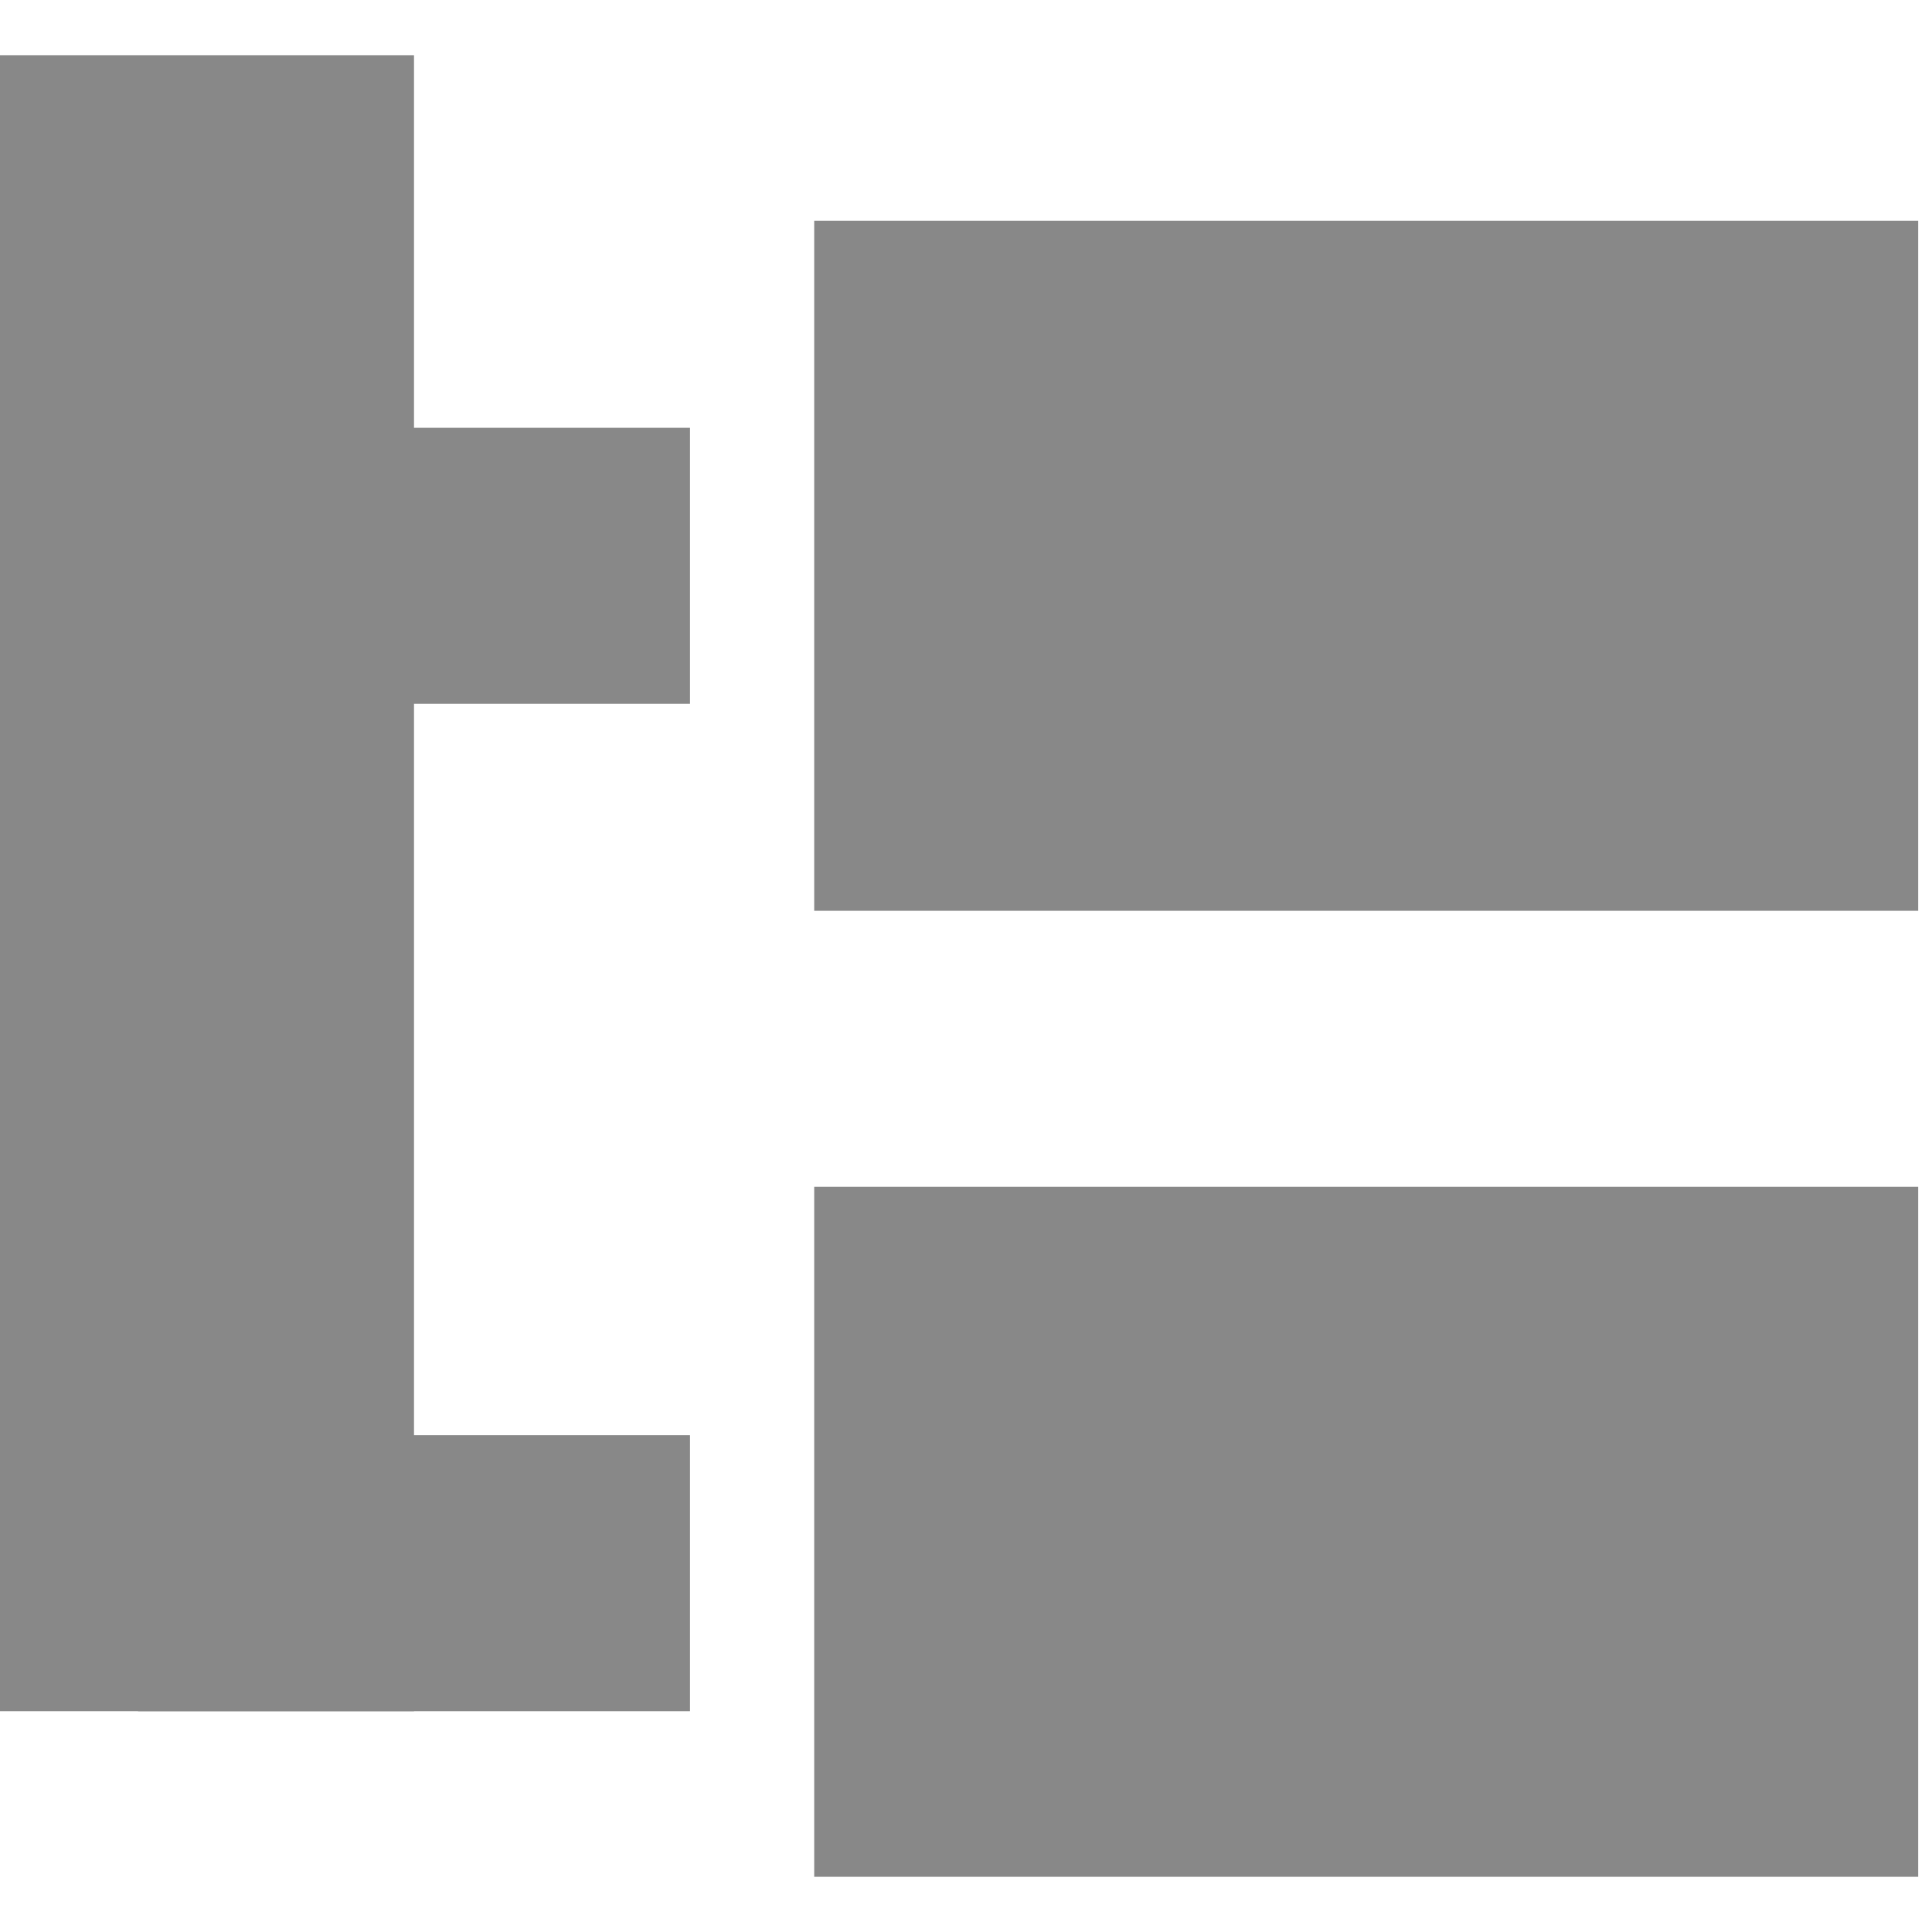
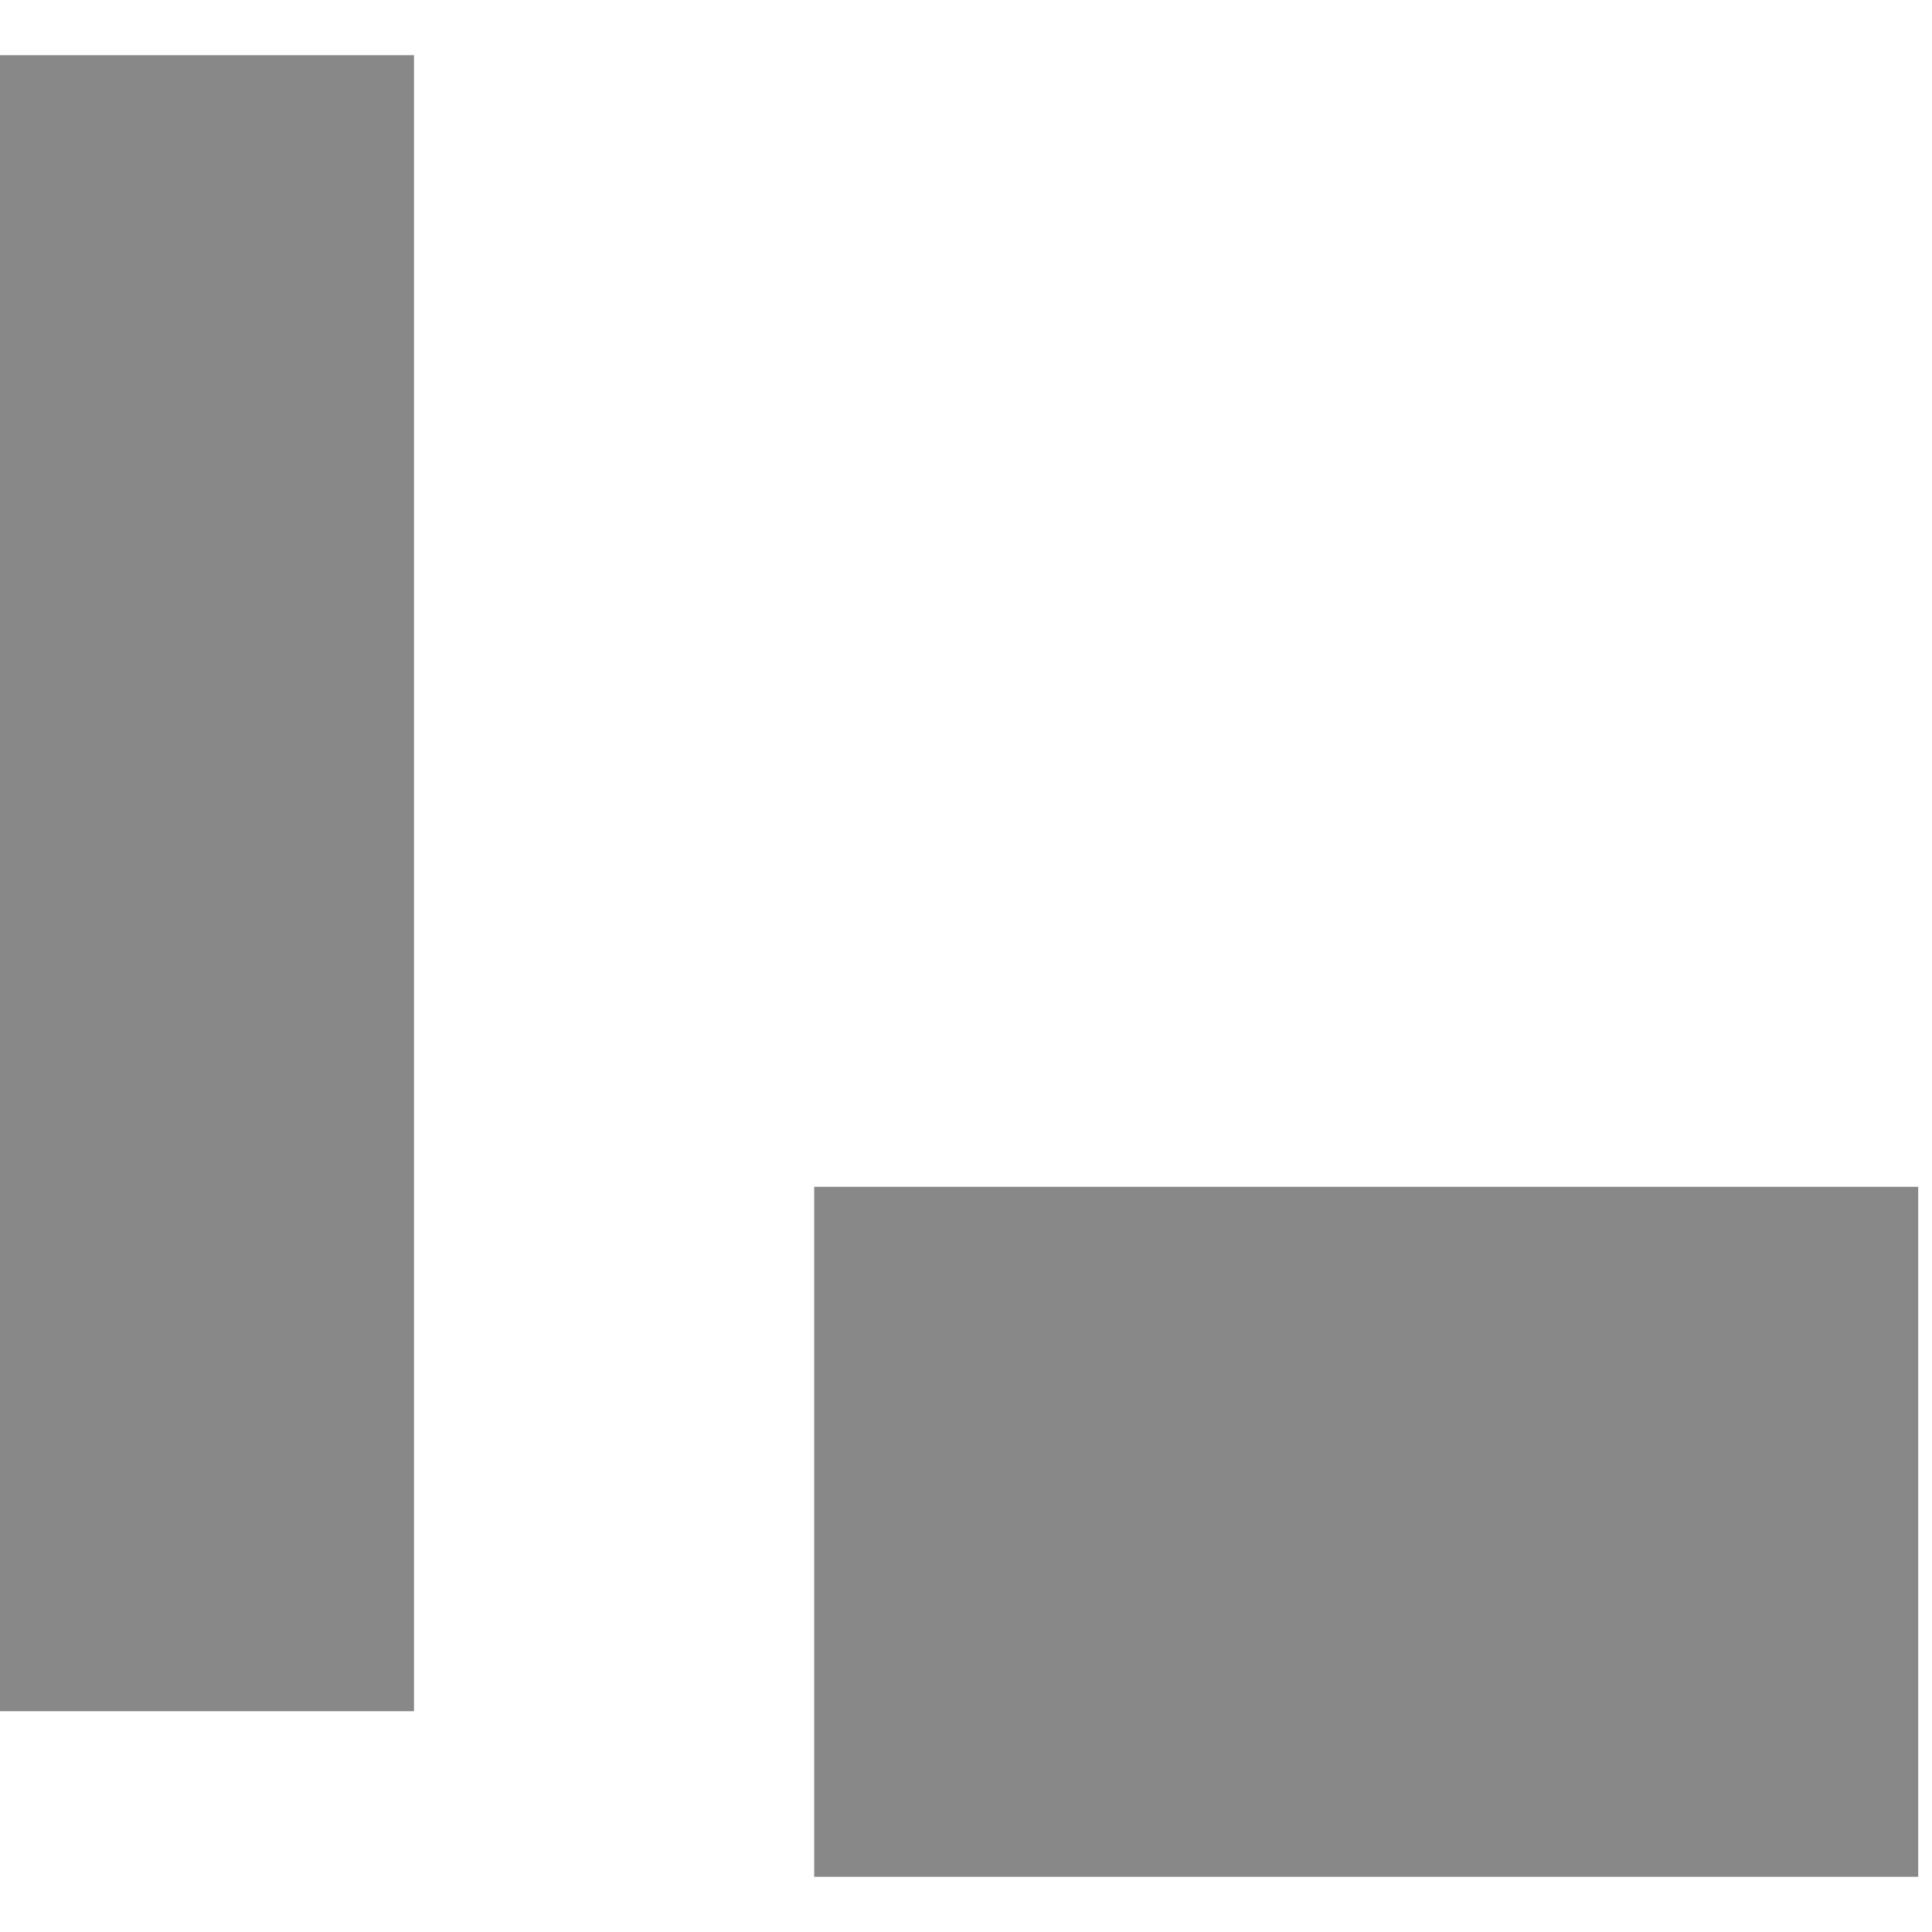
<svg xmlns="http://www.w3.org/2000/svg" width="140" height="140" viewBox="0 0 140 140" fill="none">
-   <rect x="59" y="16" width="80" height="50" fill="#888888" />
-   <rect x="10" y="31" width="40" height="20" fill="#888888" />
-   <rect x="10" y="104" width="40" height="20" fill="#888888" />
  <rect x="59" y="86" width="80" height="50" fill="#888888" />
  <rect y="4" width="30" height="120" fill="#888888" />
</svg>